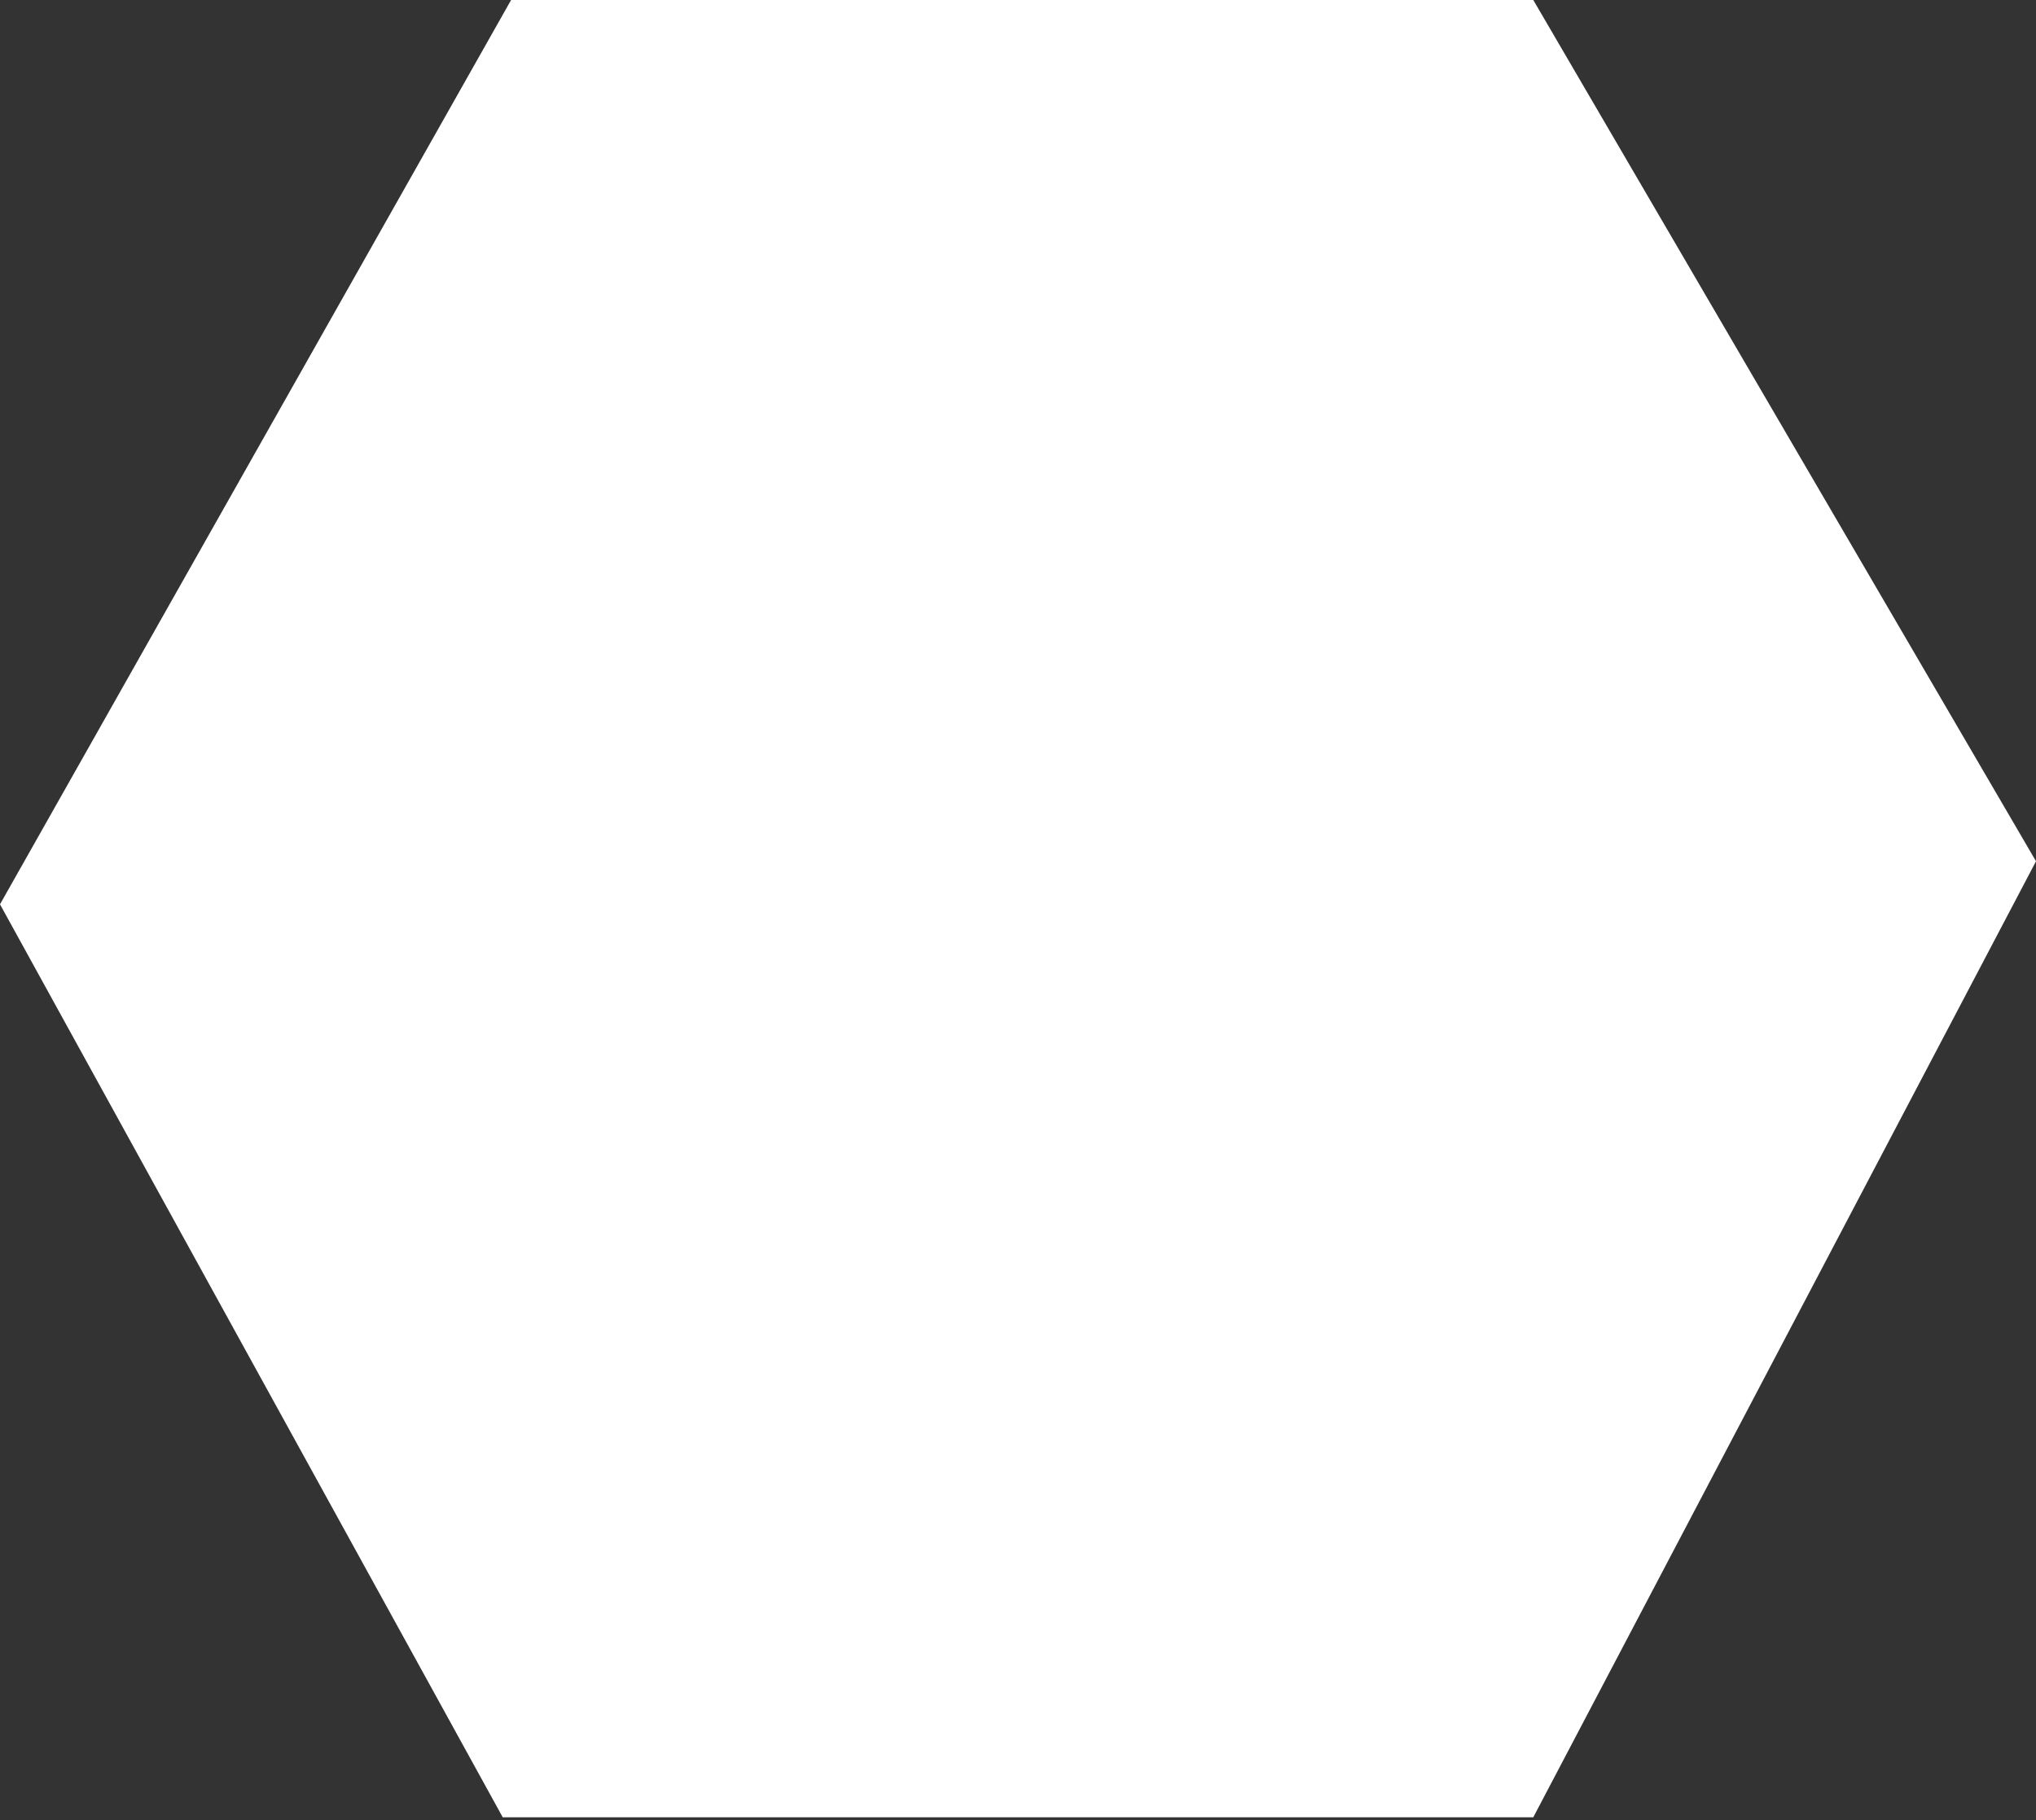
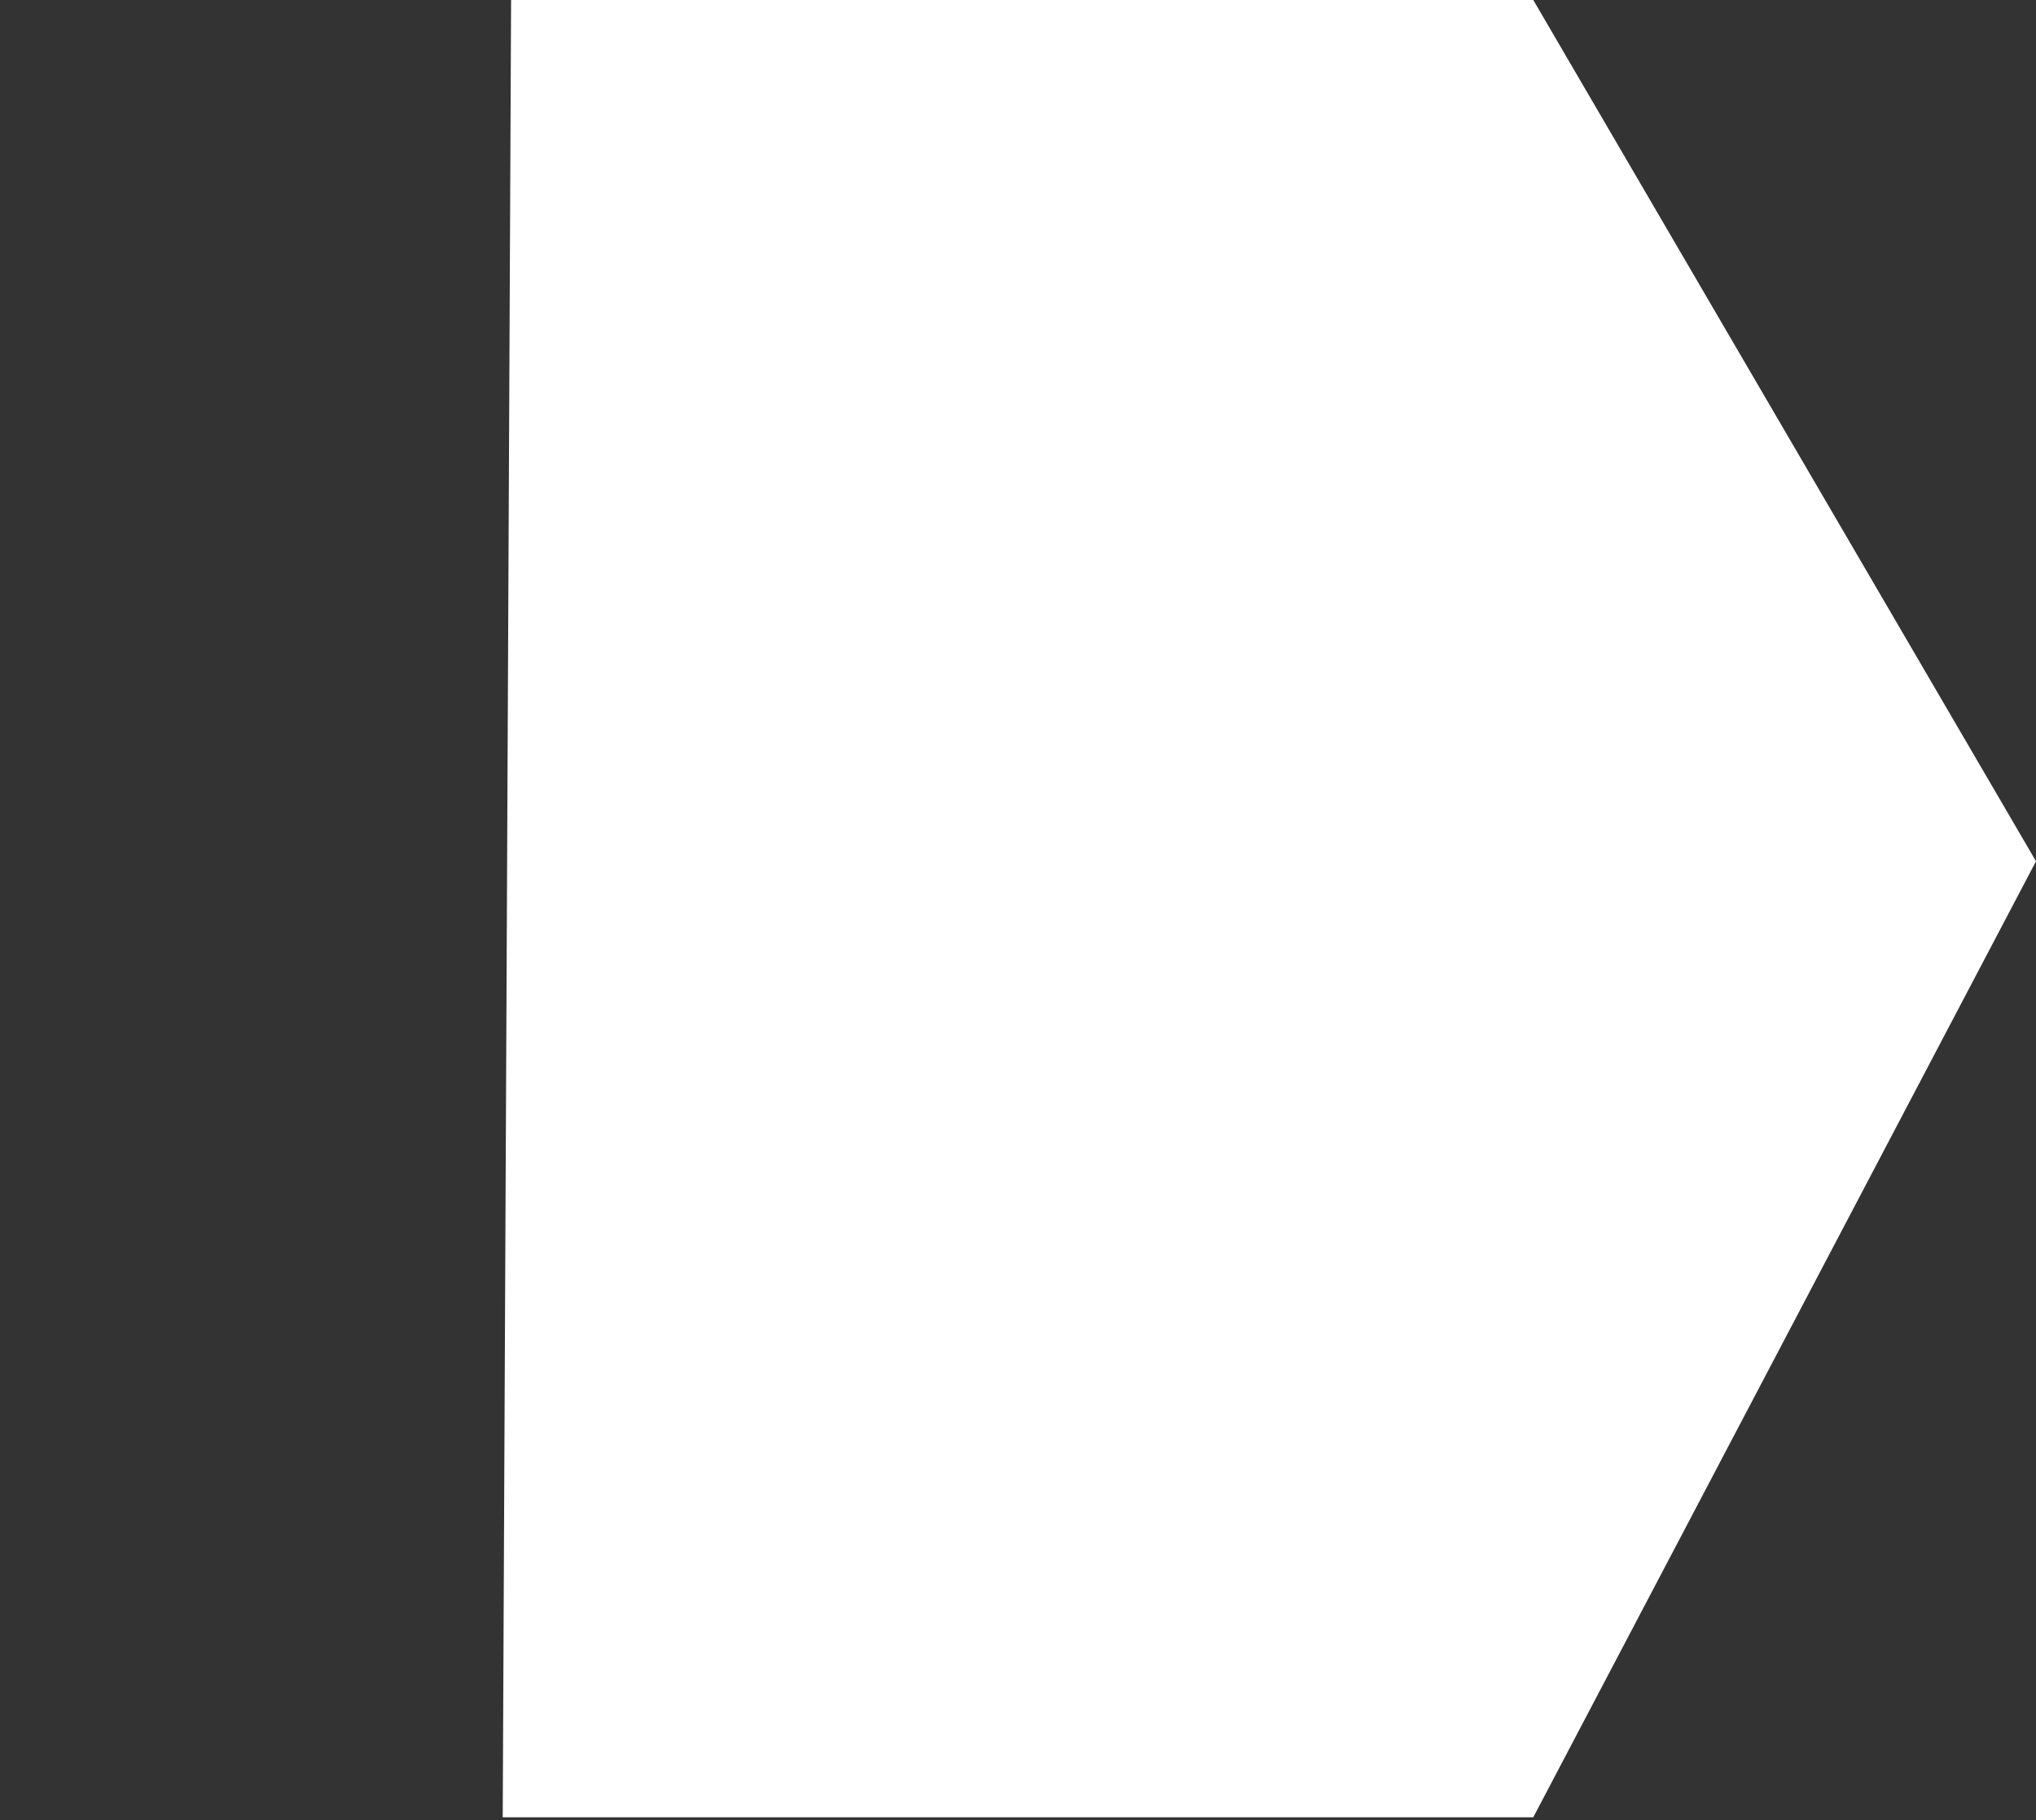
<svg xmlns="http://www.w3.org/2000/svg" width="500" height="447" viewBox="0 0 500 447" fill="none">
  <rect x="0" y="0" width="500" height="447" fill="#333333" stroke="none" />
-   <path d="M376.543 446.328H123.457L0 222.106L125.514 0H376.543L500 211.53L376.543 446.328Z" fill="white" />
+   <path d="M376.543 446.328H123.457L125.514 0H376.543L500 211.53L376.543 446.328Z" fill="white" />
</svg>